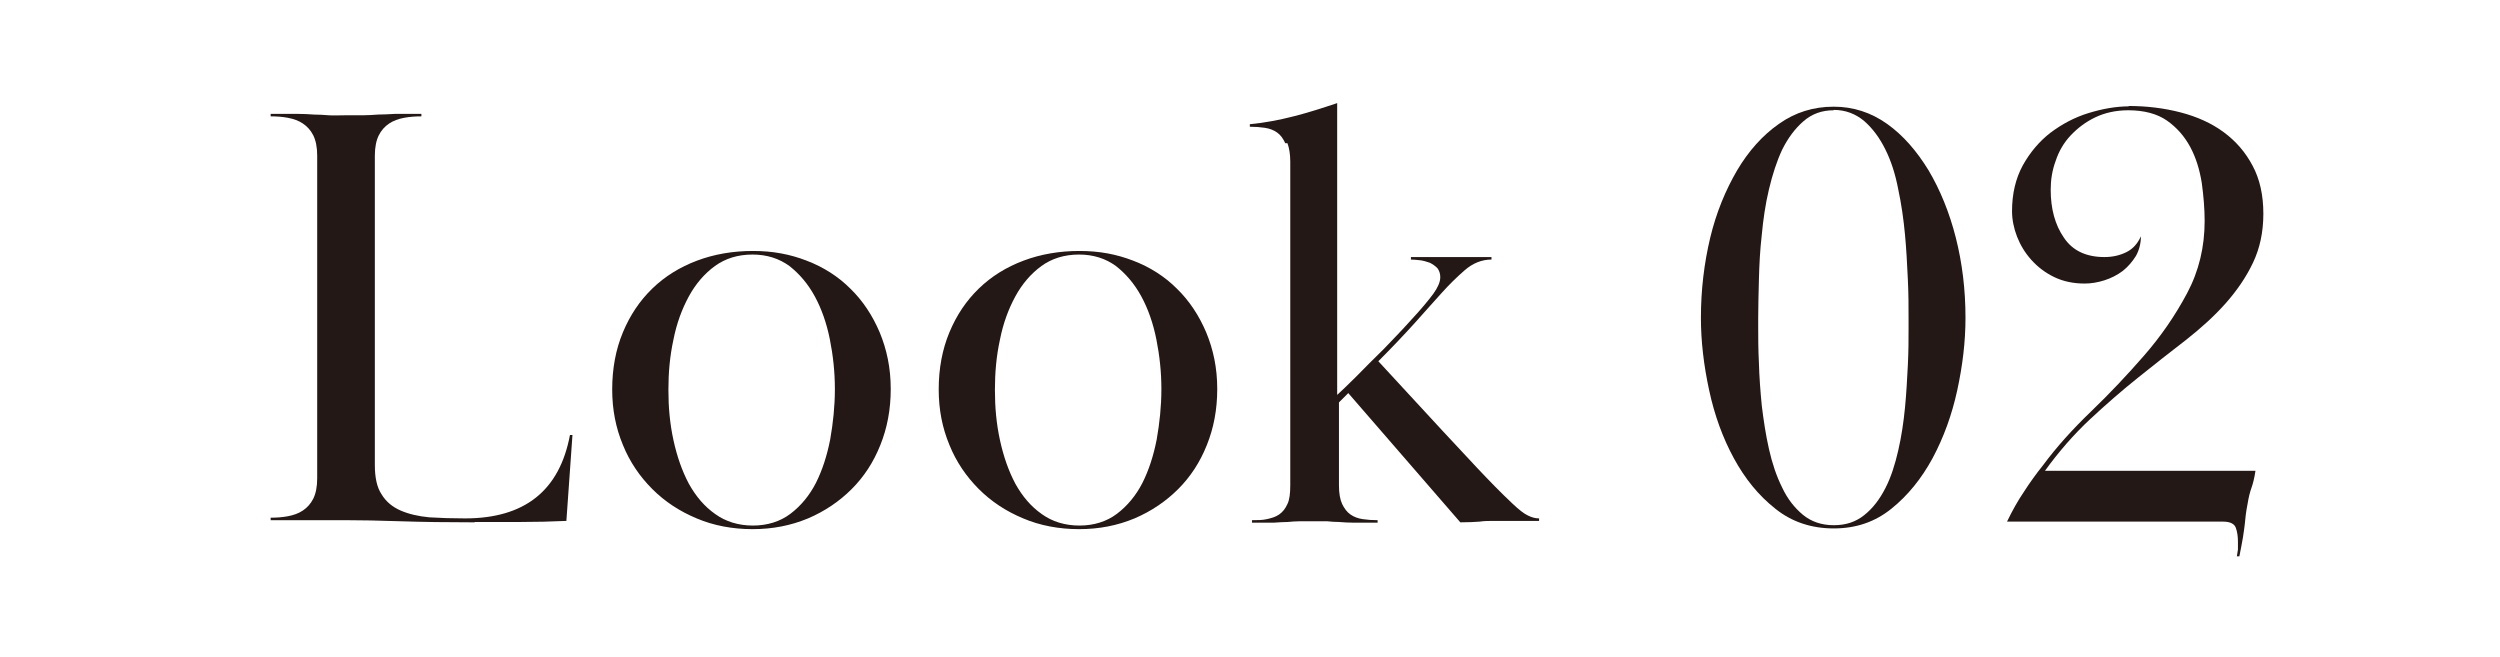
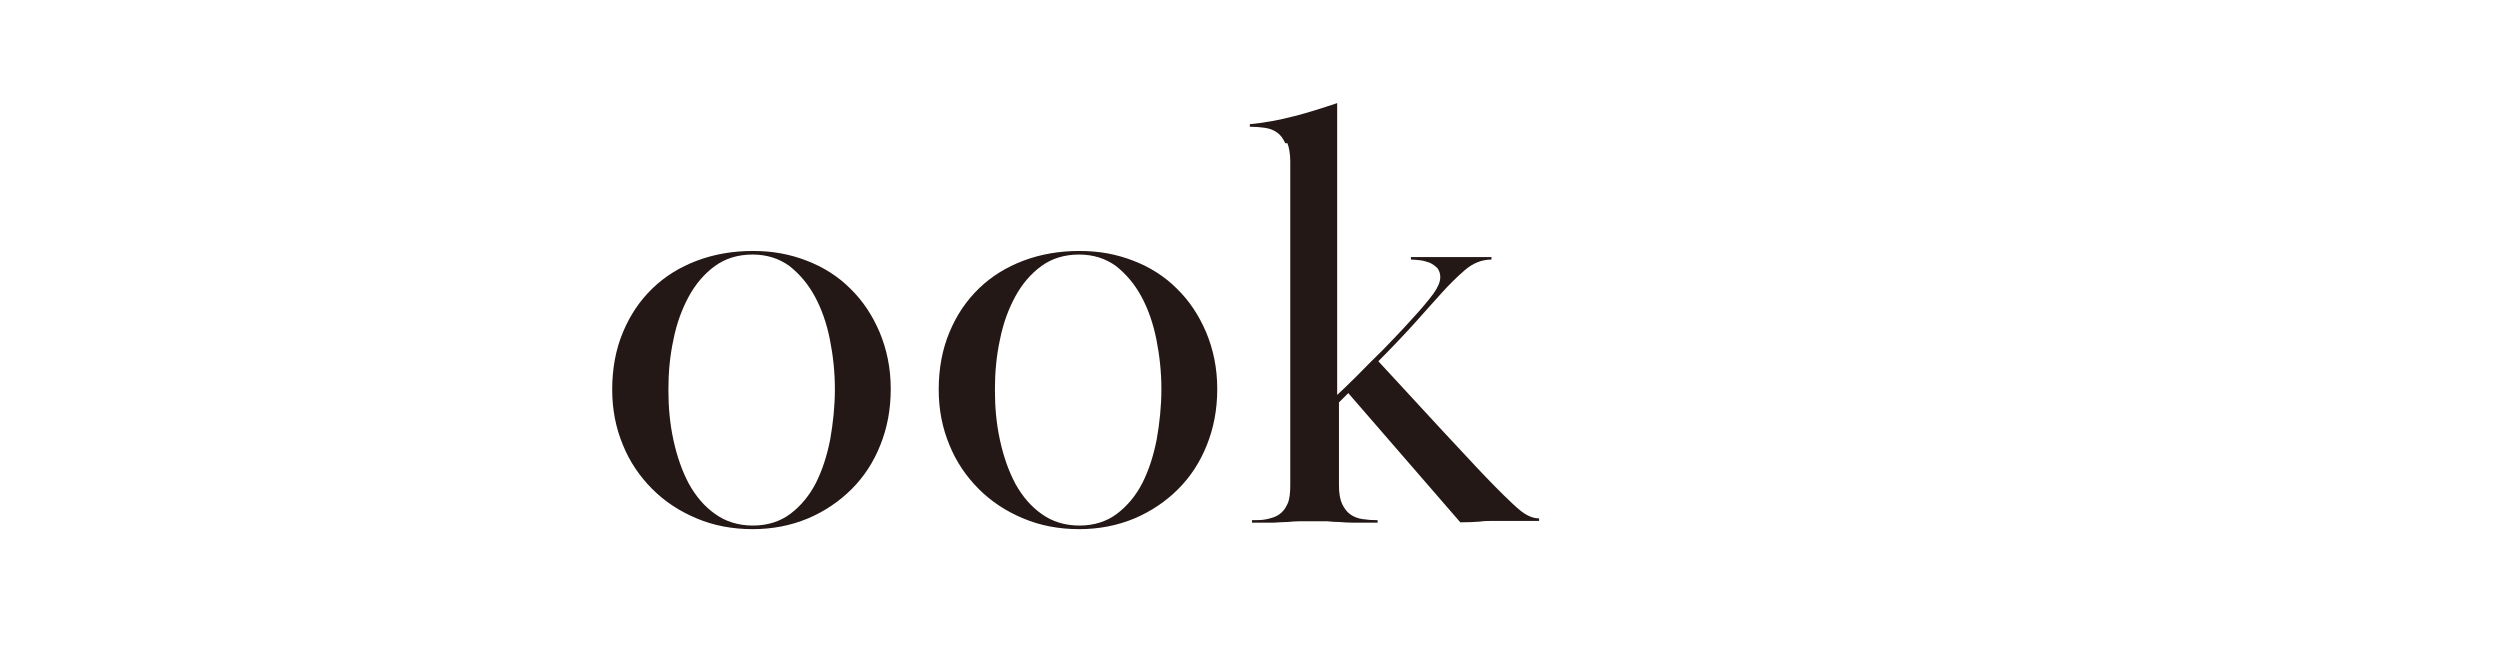
<svg xmlns="http://www.w3.org/2000/svg" id="_レイヤー_2" data-name="レイヤー 2" viewBox="0 0 69.83 18.36">
  <defs>
    <style>
      .cls-1 {
        fill: #231815;
      }

      .cls-1, .cls-2 {
        stroke-width: 0px;
      }

      .cls-2 {
        fill: #fff;
      }
    </style>
  </defs>
  <g id="layout">
-     <rect class="cls-2" width="69.83" height="18.36" />
    <g>
-       <path class="cls-1" d="M13.26,14.59c-.78,0-1.47-.01-2.07-.03-.6-.02-1.11-.03-1.51-.03-.19,0-.35,0-.48,0-.13,0-.27,0-.42,0s-.31,0-.5,0-.43,0-.72,0v-.07c.16,0,.32-.01.48-.04.16-.03.3-.08.42-.16.12-.08.22-.19.29-.33.07-.14.11-.33.11-.57V4.35c0-.24-.04-.43-.11-.57-.07-.14-.17-.25-.29-.33-.12-.08-.26-.13-.42-.16-.16-.03-.32-.04-.48-.04v-.07c.29,0,.54,0,.72,0,.19,0,.35.01.49.02.14,0,.28.01.41.02s.29,0,.48,0c.18,0,.34,0,.48,0,.14,0,.27-.01.42-.02.14,0,.31-.01.49-.02.19,0,.43,0,.72,0v.07c-.16,0-.32.01-.48.04-.16.03-.3.08-.42.16-.12.08-.22.19-.29.33s-.11.33-.11.57v8.64c0,.35.06.63.19.82.12.2.3.35.53.45.23.1.49.16.8.19.31.02.64.03,1,.03,1.67,0,2.64-.78,2.93-2.33h.07l-.17,2.4c-.43.02-.86.03-1.28.03h-1.28Z" />
      <path class="cls-1" d="M24.88,10.87c0,.57-.1,1.09-.29,1.56-.19.48-.46.89-.8,1.23s-.75.62-1.22.82c-.48.2-.99.3-1.55.3s-1.09-.1-1.56-.3c-.48-.2-.89-.47-1.24-.82s-.63-.76-.82-1.23c-.2-.48-.3-.99-.3-1.55,0-.59.1-1.12.3-1.6.2-.48.47-.88.82-1.22.35-.34.77-.6,1.25-.78.48-.18,1-.27,1.56-.27s1.03.09,1.5.27c.47.18.88.44,1.22.78.35.34.62.75.82,1.22.2.48.31,1,.31,1.58ZM21.02,7.11c-.41,0-.76.11-1.05.32-.29.21-.54.5-.73.85s-.34.75-.43,1.21c-.1.46-.14.92-.14,1.4s.04.94.14,1.4.24.86.43,1.22c.2.36.44.64.74.85.29.21.65.32,1.05.32s.76-.11,1.05-.33c.29-.22.53-.51.71-.86.18-.36.31-.76.4-1.22.08-.46.13-.92.13-1.4s-.05-.94-.14-1.39c-.09-.45-.23-.85-.42-1.2s-.43-.63-.71-.85c-.29-.21-.63-.32-1.03-.32Z" />
      <path class="cls-1" d="M34,10.87c0,.57-.1,1.09-.29,1.56-.19.48-.46.89-.8,1.23s-.75.62-1.22.82c-.48.2-.99.3-1.55.3s-1.09-.1-1.56-.3c-.48-.2-.89-.47-1.24-.82s-.63-.76-.82-1.23c-.2-.48-.3-.99-.3-1.55,0-.59.1-1.12.3-1.6.2-.48.47-.88.82-1.22.35-.34.77-.6,1.25-.78.48-.18,1-.27,1.56-.27s1.03.09,1.5.27c.47.18.88.44,1.22.78.35.34.62.75.82,1.22.2.48.31,1,.31,1.58ZM30.14,7.11c-.41,0-.76.11-1.05.32-.29.21-.54.5-.73.85s-.34.75-.43,1.21c-.1.46-.14.92-.14,1.4s.04.94.14,1.4.24.86.43,1.22c.2.36.44.64.74.85.29.21.65.32,1.05.32s.76-.11,1.05-.33c.29-.22.53-.51.71-.86.18-.36.31-.76.4-1.22.08-.46.13-.92.13-1.4s-.05-.94-.14-1.39c-.09-.45-.23-.85-.42-1.2s-.43-.63-.71-.85c-.29-.21-.63-.32-1.03-.32Z" />
      <path class="cls-1" d="M35.9,4c-.06-.13-.13-.23-.23-.3-.1-.07-.21-.11-.34-.13-.13-.02-.27-.03-.42-.03v-.07c.42-.04.83-.12,1.22-.22.4-.1.8-.23,1.22-.37v8.15c.11-.1.29-.27.53-.51.24-.24.49-.5.77-.77.27-.28.54-.56.79-.84.26-.28.46-.52.6-.71.12-.17.19-.32.19-.46,0-.1-.03-.18-.08-.25-.06-.06-.13-.11-.21-.15-.09-.03-.18-.06-.27-.07-.1-.01-.18-.02-.26-.02v-.07c.15,0,.27,0,.37,0,.1,0,.18,0,.26,0s.15,0,.22,0,.16,0,.26,0,.19,0,.26,0,.14,0,.22,0,.17,0,.27,0c.1,0,.23,0,.39,0v.07c-.27,0-.52.1-.75.3-.23.2-.44.41-.63.62-.23.25-.48.54-.77.86s-.63.68-1.01,1.06l1.79,1.94c.32.34.64.69.97,1.04.33.35.66.69.99,1,.18.17.32.28.43.33.1.05.2.08.31.08v.07c-.15,0-.27,0-.37,0s-.2,0-.28,0-.17,0-.26,0c-.09,0-.2,0-.32,0-.16,0-.3,0-.43.02-.13.01-.31.02-.54.02l-3.13-3.61-.26.26v2.31c0,.23.03.4.09.53.06.12.13.22.23.29.1.07.21.11.34.13s.27.03.42.03v.07c-.27,0-.49,0-.65,0-.16,0-.31-.01-.43-.02-.12,0-.23-.01-.33-.02-.1,0-.23,0-.37,0-.16,0-.29,0-.4,0-.11,0-.22.01-.33.02-.11,0-.25.01-.4.02-.15,0-.35,0-.6,0v-.07c.15,0,.29,0,.42-.03s.24-.06.34-.13c.1-.07.17-.16.23-.29.06-.12.08-.3.08-.53V4.52c0-.21-.03-.39-.08-.52Z" />
-       <path class="cls-1" d="M51.22,2.98c.54,0,1.04.16,1.49.48.45.32.83.76,1.16,1.3.32.54.58,1.17.76,1.88.18.71.27,1.45.27,2.24,0,.66-.08,1.33-.23,2.02-.15.69-.38,1.32-.69,1.9-.31.57-.69,1.04-1.15,1.41-.46.37-.99.55-1.61.55s-1.17-.18-1.63-.55c-.47-.37-.85-.84-1.16-1.41-.31-.57-.54-1.2-.69-1.9-.15-.69-.23-1.37-.23-2.02,0-.78.09-1.53.26-2.24s.43-1.33.75-1.88c.32-.54.71-.98,1.17-1.3.45-.32.96-.48,1.53-.48ZM51.22,3.08c-.33,0-.61.1-.85.31s-.43.47-.59.79c-.15.32-.27.69-.37,1.11s-.16.84-.2,1.27c-.05.43-.07.85-.08,1.25s-.02.76-.02,1.07v.24c0,.29,0,.63.02,1.02.01.38.04.78.08,1.19.05.41.11.81.2,1.21s.21.76.37,1.08c.15.32.35.57.58.76.23.19.52.29.86.29s.61-.09.85-.28c.24-.19.43-.44.59-.75s.27-.66.36-1.05c.09-.39.15-.79.19-1.2.04-.41.06-.8.08-1.19s.02-.72.02-1.02v-.31c0-.31,0-.66-.02-1.07s-.04-.83-.08-1.25c-.04-.43-.1-.85-.19-1.27-.08-.42-.2-.79-.36-1.11s-.35-.58-.59-.79c-.24-.2-.52-.31-.85-.31Z" />
-       <path class="cls-1" d="M59.44,2.96c.52,0,1.01.06,1.47.18.46.12.86.3,1.2.55.34.25.61.56.81.94.2.37.3.82.3,1.34s-.1.97-.29,1.37-.45.78-.77,1.14c-.32.36-.7.7-1.12,1.03-.43.33-.86.67-1.31,1.03-.45.36-.9.75-1.35,1.17s-.87.9-1.26,1.44h5.88c-.03.2-.07.36-.11.47-.04.11-.08.26-.11.45-.02.11-.04.21-.05.3s-.02.18-.03.28c-.01.1-.03.22-.05.36-.02.14-.06.31-.1.53h-.07c.01-.06.02-.12.03-.19,0-.07,0-.14,0-.22,0-.15-.02-.28-.06-.39-.04-.11-.16-.17-.35-.17h-6.04c.15-.31.3-.58.47-.83.16-.25.34-.5.54-.75.37-.5.82-1,1.34-1.5.52-.5,1.01-1.02,1.48-1.56.47-.54.87-1.12,1.2-1.74.33-.62.49-1.29.49-2.02,0-.34-.03-.69-.08-1.06-.06-.37-.16-.7-.32-1-.16-.3-.38-.55-.65-.74s-.64-.29-1.08-.29c-.35,0-.66.07-.93.2-.27.13-.49.3-.68.5-.19.2-.33.44-.42.71-.1.27-.14.54-.14.81,0,.53.12.98.37,1.34.24.36.62.54,1.13.54.24,0,.44-.05.62-.14.18-.09.31-.24.4-.44,0,.2-.05.39-.14.55-.1.16-.22.3-.37.42-.15.11-.32.2-.51.26-.19.06-.37.09-.55.09-.32,0-.6-.06-.85-.18-.25-.12-.46-.28-.64-.48-.18-.2-.31-.42-.4-.65s-.14-.48-.14-.71c0-.49.1-.91.3-1.28.2-.36.46-.67.77-.91.32-.24.67-.43,1.06-.55.39-.12.77-.19,1.15-.19Z" />
    </g>
  </g>
</svg>